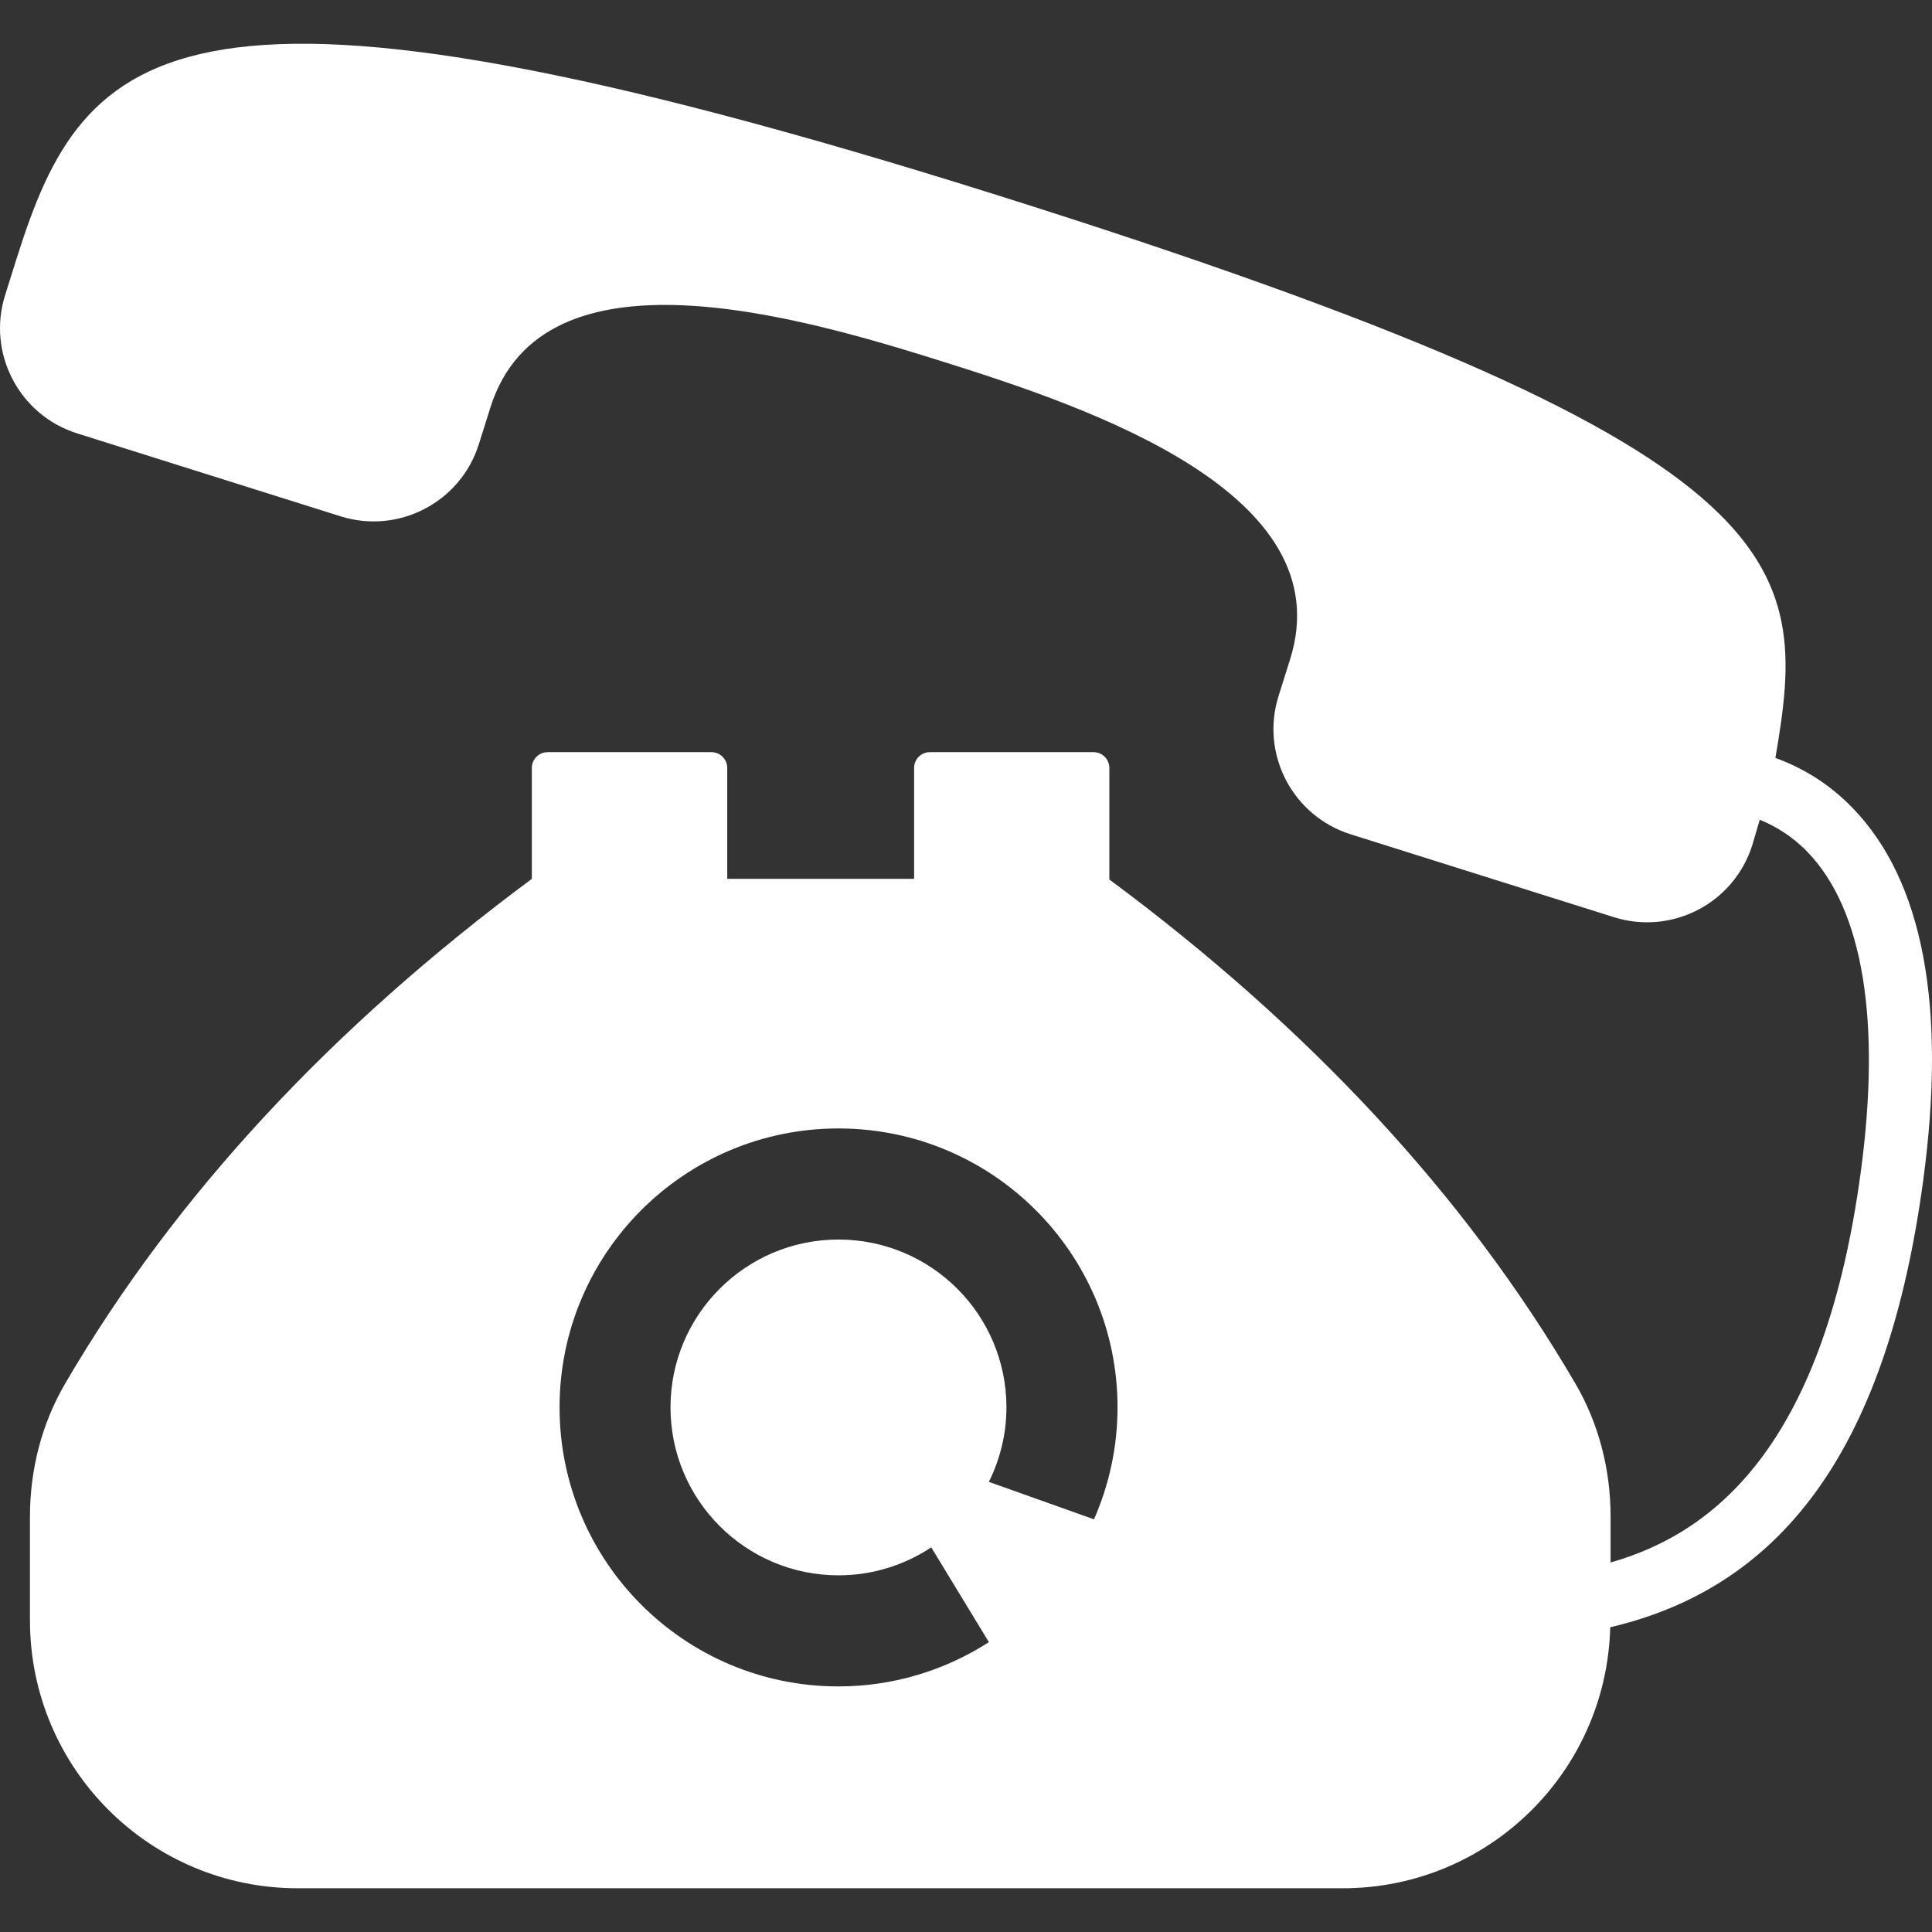
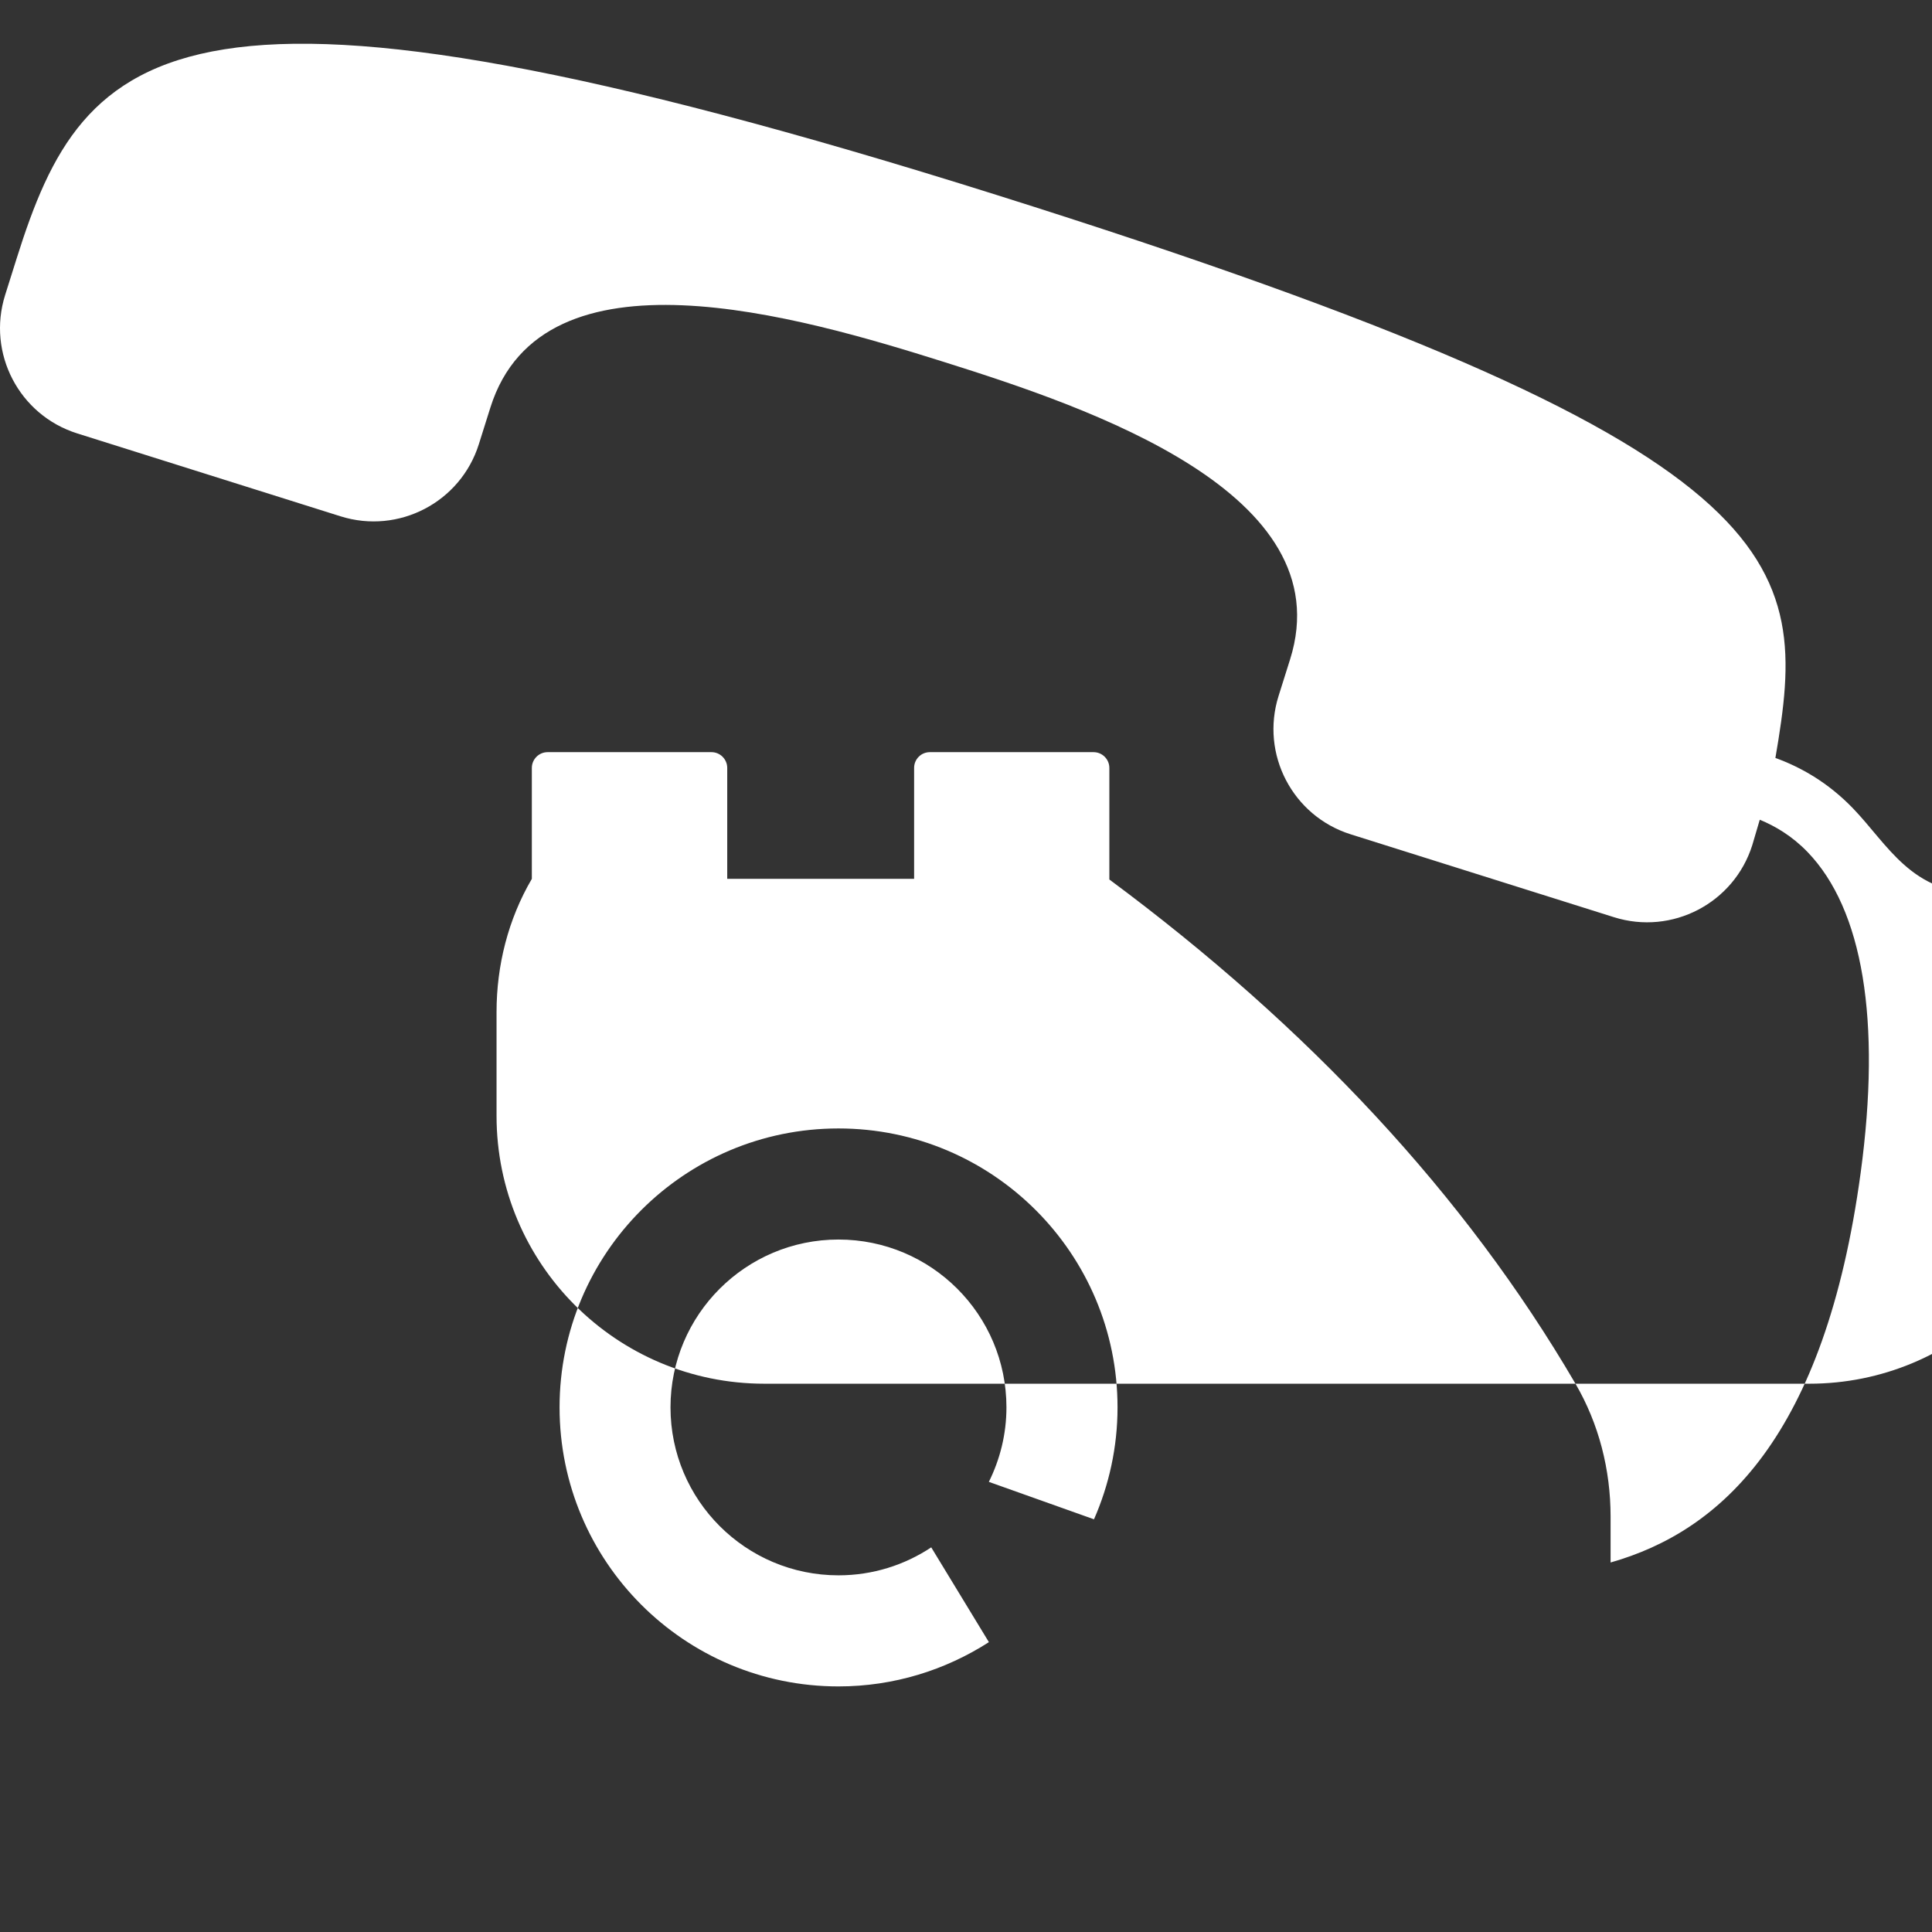
<svg xmlns="http://www.w3.org/2000/svg" xml:space="preserve" width="800" height="800" style="shape-rendering:geometricPrecision; text-rendering:geometricPrecision; image-rendering:optimizeQuality; fill-rule:evenodd; clip-rule:evenodd" viewBox="0 0 800 800">
  <rect x="0" y="0" width="800" height="800" fill="#333333" stroke="none" />
  <defs>
    <style type="text/css">
	
		path {fill:#ffffff;}
	
	</style>
  </defs>
  <g>
-     <path d="M767.219,334.658c-10.404-10.771-21.771-17.09-32.065-20.805c14.114-82.1,11.519-127.975-322.409-233.101 C72.904-26.235,34.886,18.104,6.894,107.018L2.12,122.184c-7.574,24.06,5.791,49.706,29.851,57.281l109.026,34.323 c24.061,7.574,49.706-5.791,57.281-29.851l4.774-15.165c21.683-68.876,127.808-37.785,187.922-18.861 c60.112,18.924,164.909,54.235,143.226,123.111l-4.775,15.165c-7.574,24.06,5.79,49.706,29.851,57.281l109.026,34.323 c24.06,7.575,49.706-5.79,57.281-29.85l3.097-10.507c6.448,2.661,13.372,6.731,19.769,13.353 c22.945,23.767,30.559,69.683,22.015,132.796c-14.817,109.355-57.79,148.414-103.556,161.413v-19.023 c0-19.314-4.828-38.432-14.615-55.135c-45.674-78.166-110.53-147.525-192.938-208.662v-46.196c0-3.588-2.937-6.525-6.525-6.525 h-67.793c-3.654,0-6.525,2.937-6.525,6.525v45.934h-77.384v-45.934c0-3.588-2.936-6.525-6.525-6.525h-67.858 c-3.589,0-6.525,2.937-6.525,6.525v45.934C137.681,425.181,72.759,494.539,27.02,572.836c-9.787,16.704-14.615,35.821-14.615,55.135 v42.998c0,61.268,49.653,110.922,110.921,110.922h432.659c60.308,0,109.256-48.137,110.778-108.077 c73.353-17.18,114.967-77.029,129.557-184.727C806.119,416.753,796.326,364.796,767.219,334.658z M452.999,629.113l-43.535-15.501 c4.619-9.307,7.282-19.758,7.282-30.858c0-38.366-31.123-69.489-69.554-69.489c-38.366,0-69.554,31.123-69.554,69.489 c0,38.431,31.188,69.555,69.554,69.555c14.209,0,27.405-4.275,38.413-11.581l23.877,39.25c-17.987,11.55-39.329,18.331-62.29,18.331 c-63.813,0-115.489-51.742-115.489-115.554c0-63.747,51.677-115.488,115.489-115.488s115.554,51.742,115.554,115.488 C462.746,599.253,459.23,614.913,452.999,629.113z">
+     <path d="M767.219,334.658c-10.404-10.771-21.771-17.09-32.065-20.805c14.114-82.1,11.519-127.975-322.409-233.101 C72.904-26.235,34.886,18.104,6.894,107.018L2.12,122.184c-7.574,24.06,5.791,49.706,29.851,57.281l109.026,34.323 c24.061,7.574,49.706-5.791,57.281-29.851l4.774-15.165c21.683-68.876,127.808-37.785,187.922-18.861 c60.112,18.924,164.909,54.235,143.226,123.111l-4.775,15.165c-7.574,24.06,5.79,49.706,29.851,57.281l109.026,34.323 c24.06,7.575,49.706-5.79,57.281-29.85l3.097-10.507c6.448,2.661,13.372,6.731,19.769,13.353 c22.945,23.767,30.559,69.683,22.015,132.796c-14.817,109.355-57.79,148.414-103.556,161.413v-19.023 c0-19.314-4.828-38.432-14.615-55.135c-45.674-78.166-110.53-147.525-192.938-208.662v-46.196c0-3.588-2.937-6.525-6.525-6.525 h-67.793c-3.654,0-6.525,2.937-6.525,6.525v45.934h-77.384v-45.934c0-3.588-2.936-6.525-6.525-6.525h-67.858 c-3.589,0-6.525,2.937-6.525,6.525v45.934c-9.787,16.704-14.615,35.821-14.615,55.135 v42.998c0,61.268,49.653,110.922,110.921,110.922h432.659c60.308,0,109.256-48.137,110.778-108.077 c73.353-17.18,114.967-77.029,129.557-184.727C806.119,416.753,796.326,364.796,767.219,334.658z M452.999,629.113l-43.535-15.501 c4.619-9.307,7.282-19.758,7.282-30.858c0-38.366-31.123-69.489-69.554-69.489c-38.366,0-69.554,31.123-69.554,69.489 c0,38.431,31.188,69.555,69.554,69.555c14.209,0,27.405-4.275,38.413-11.581l23.877,39.25c-17.987,11.55-39.329,18.331-62.29,18.331 c-63.813,0-115.489-51.742-115.489-115.554c0-63.747,51.677-115.488,115.489-115.488s115.554,51.742,115.554,115.488 C462.746,599.253,459.23,614.913,452.999,629.113z">
</path>
  </g>
</svg>